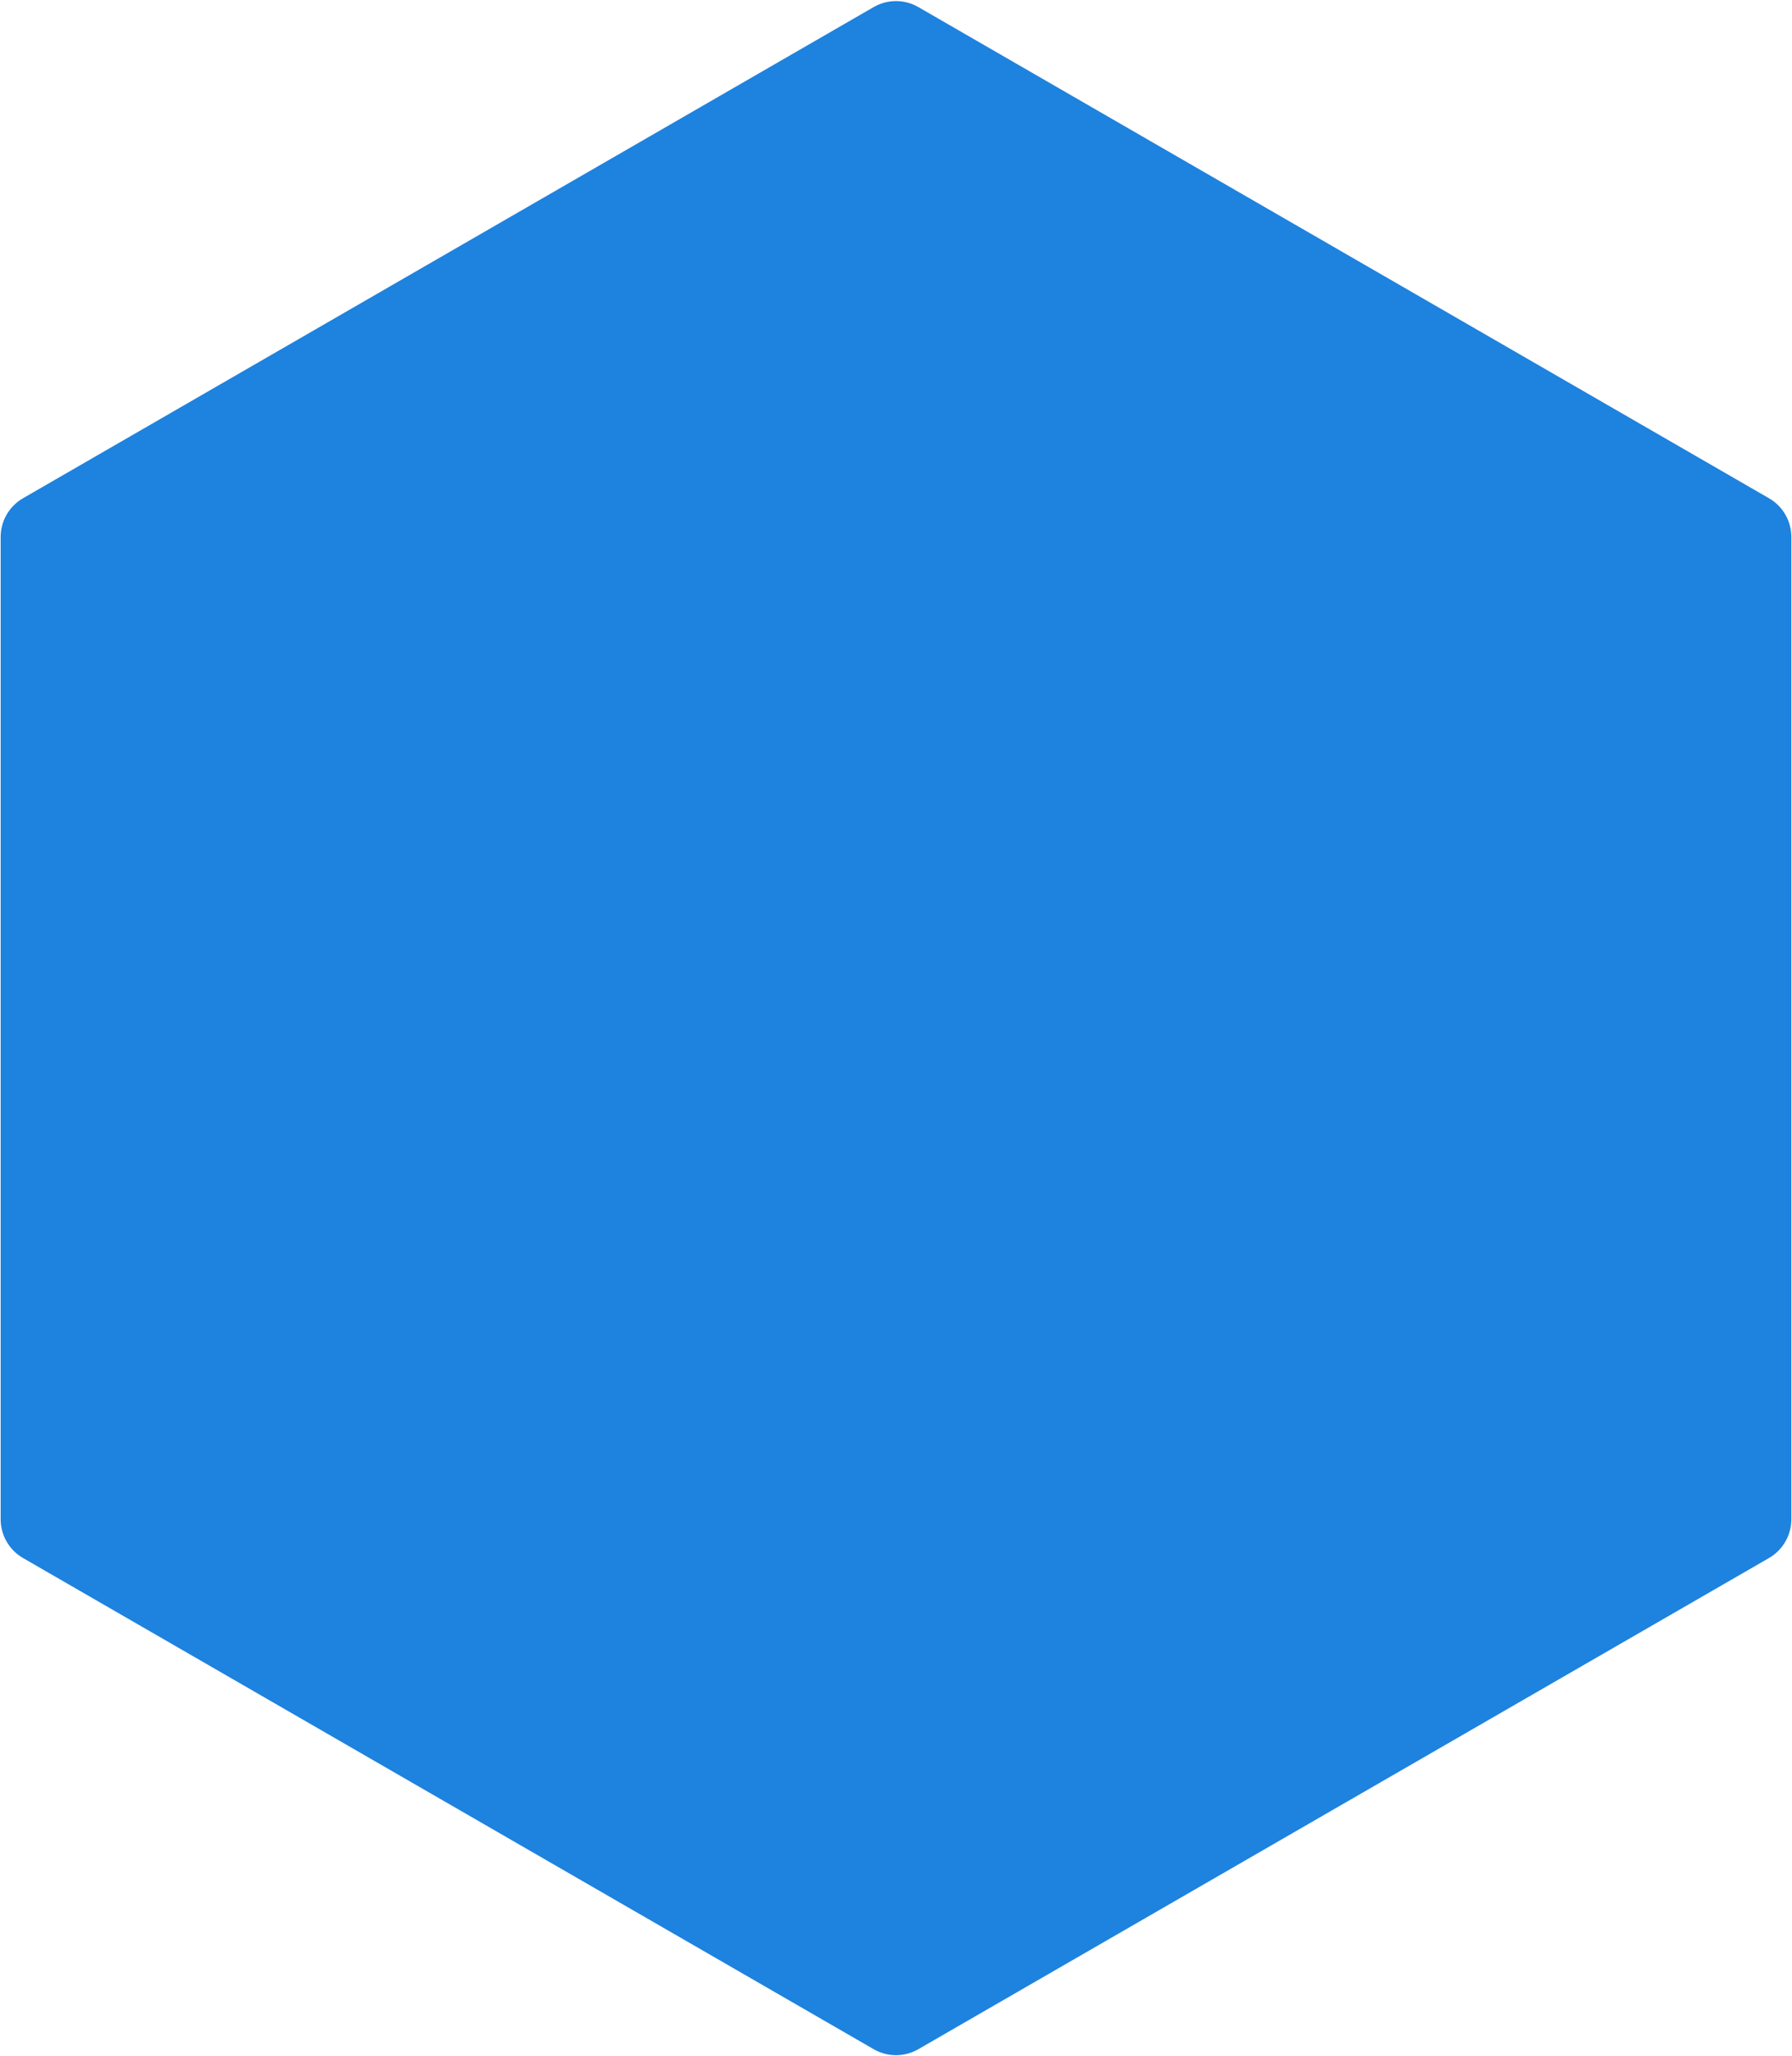
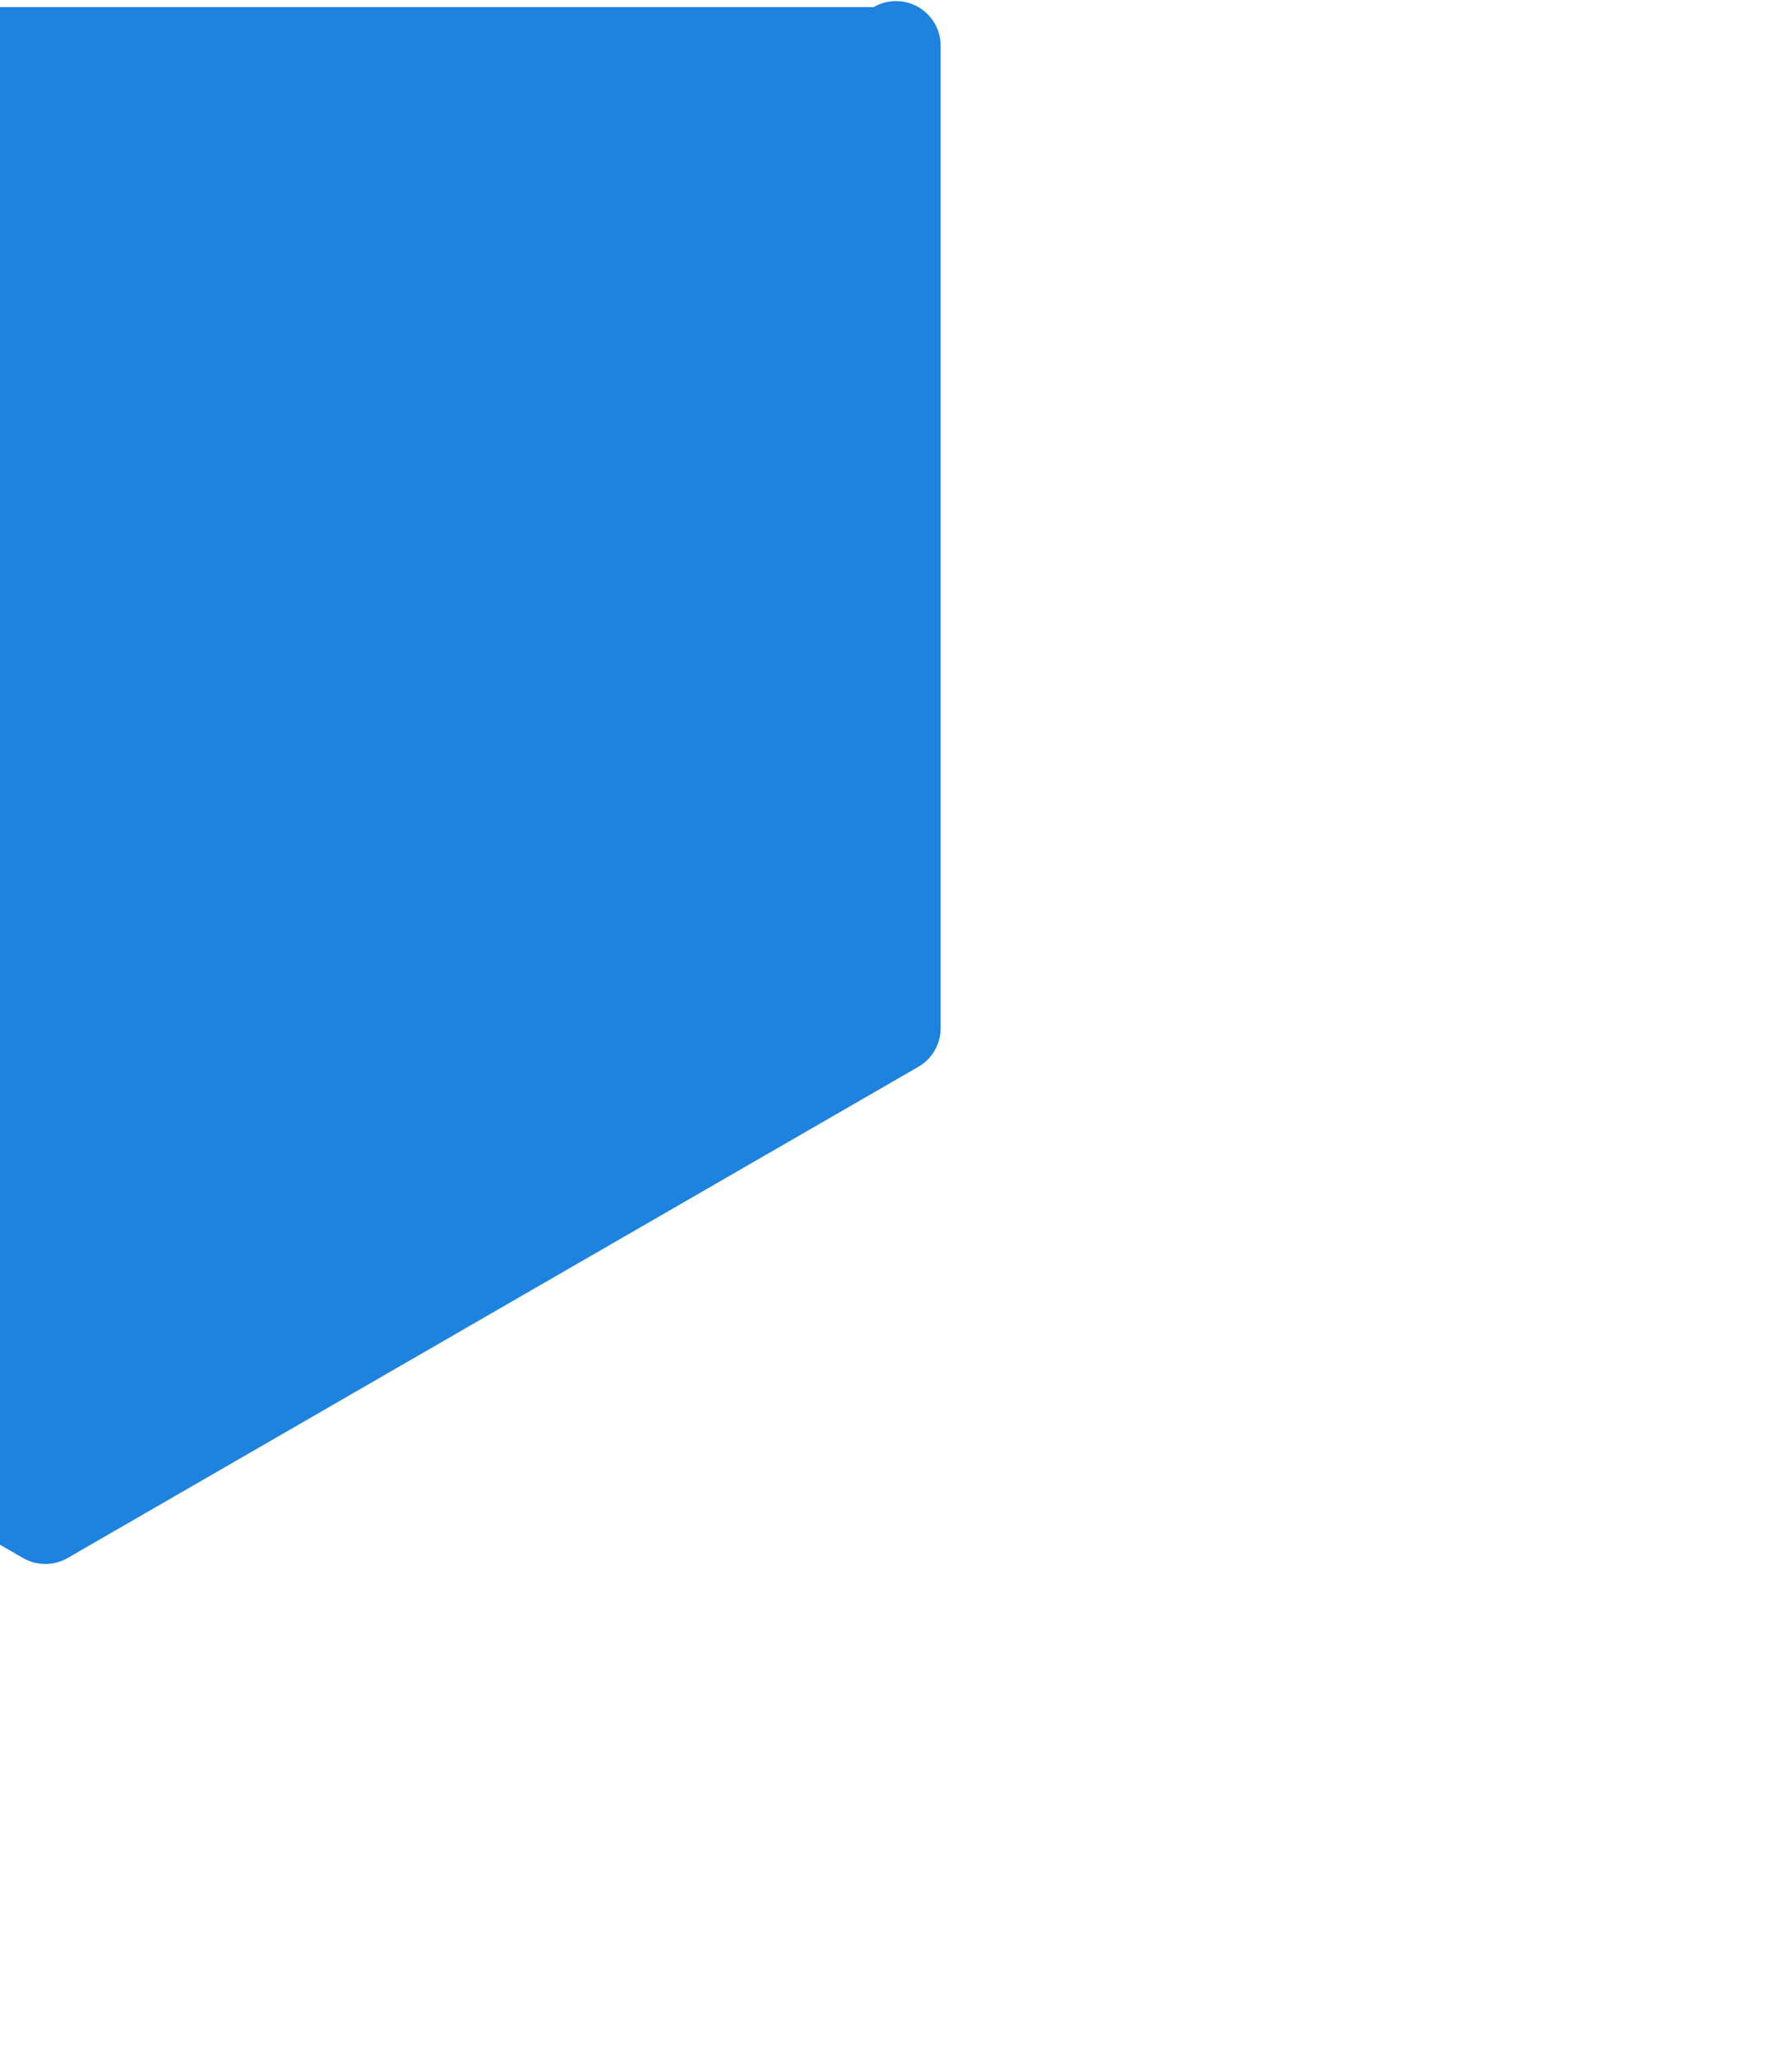
<svg xmlns="http://www.w3.org/2000/svg" fill="none" height="1059" viewBox="0 0 923 1059" width="923">
-   <path d="m450 3.64c7.116-4.109 15.884-4.109 23 0l438.159 252.97c7.116 4.109 11.5 11.702 11.5 19.919v505.942c0 8.217-4.384 15.81-11.5 19.919l-438.159 252.97c-7.116 4.11-15.884 4.11-23 0l-438.159-252.97c-7.116-4.109-11.5-11.702-11.5-19.919v-505.942c0-8.217 4.384-15.81 11.5-19.919z" fill="#1e82df" />
+   <path d="m450 3.64c7.116-4.109 15.884-4.109 23 0c7.116 4.109 11.5 11.702 11.5 19.919v505.942c0 8.217-4.384 15.81-11.5 19.919l-438.159 252.97c-7.116 4.11-15.884 4.11-23 0l-438.159-252.97c-7.116-4.109-11.5-11.702-11.5-19.919v-505.942c0-8.217 4.384-15.81 11.5-19.919z" fill="#1e82df" />
</svg>